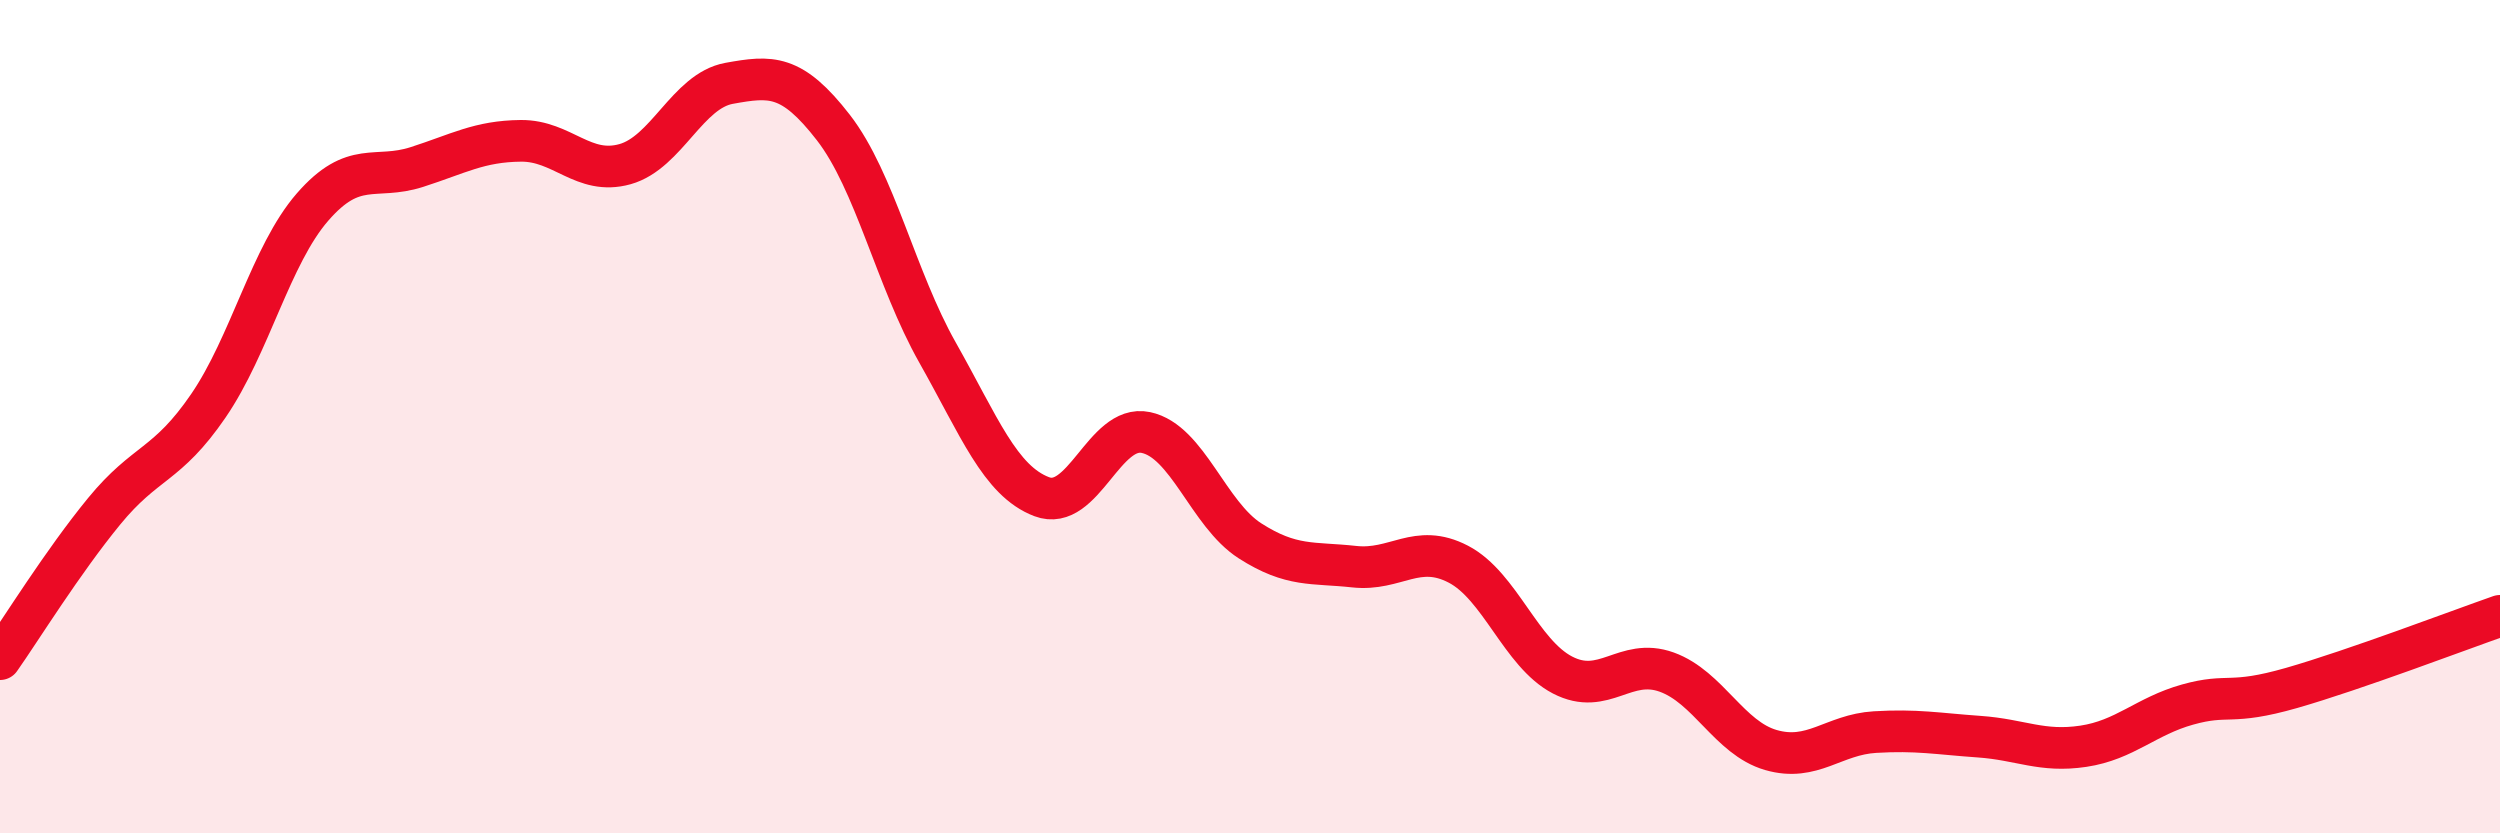
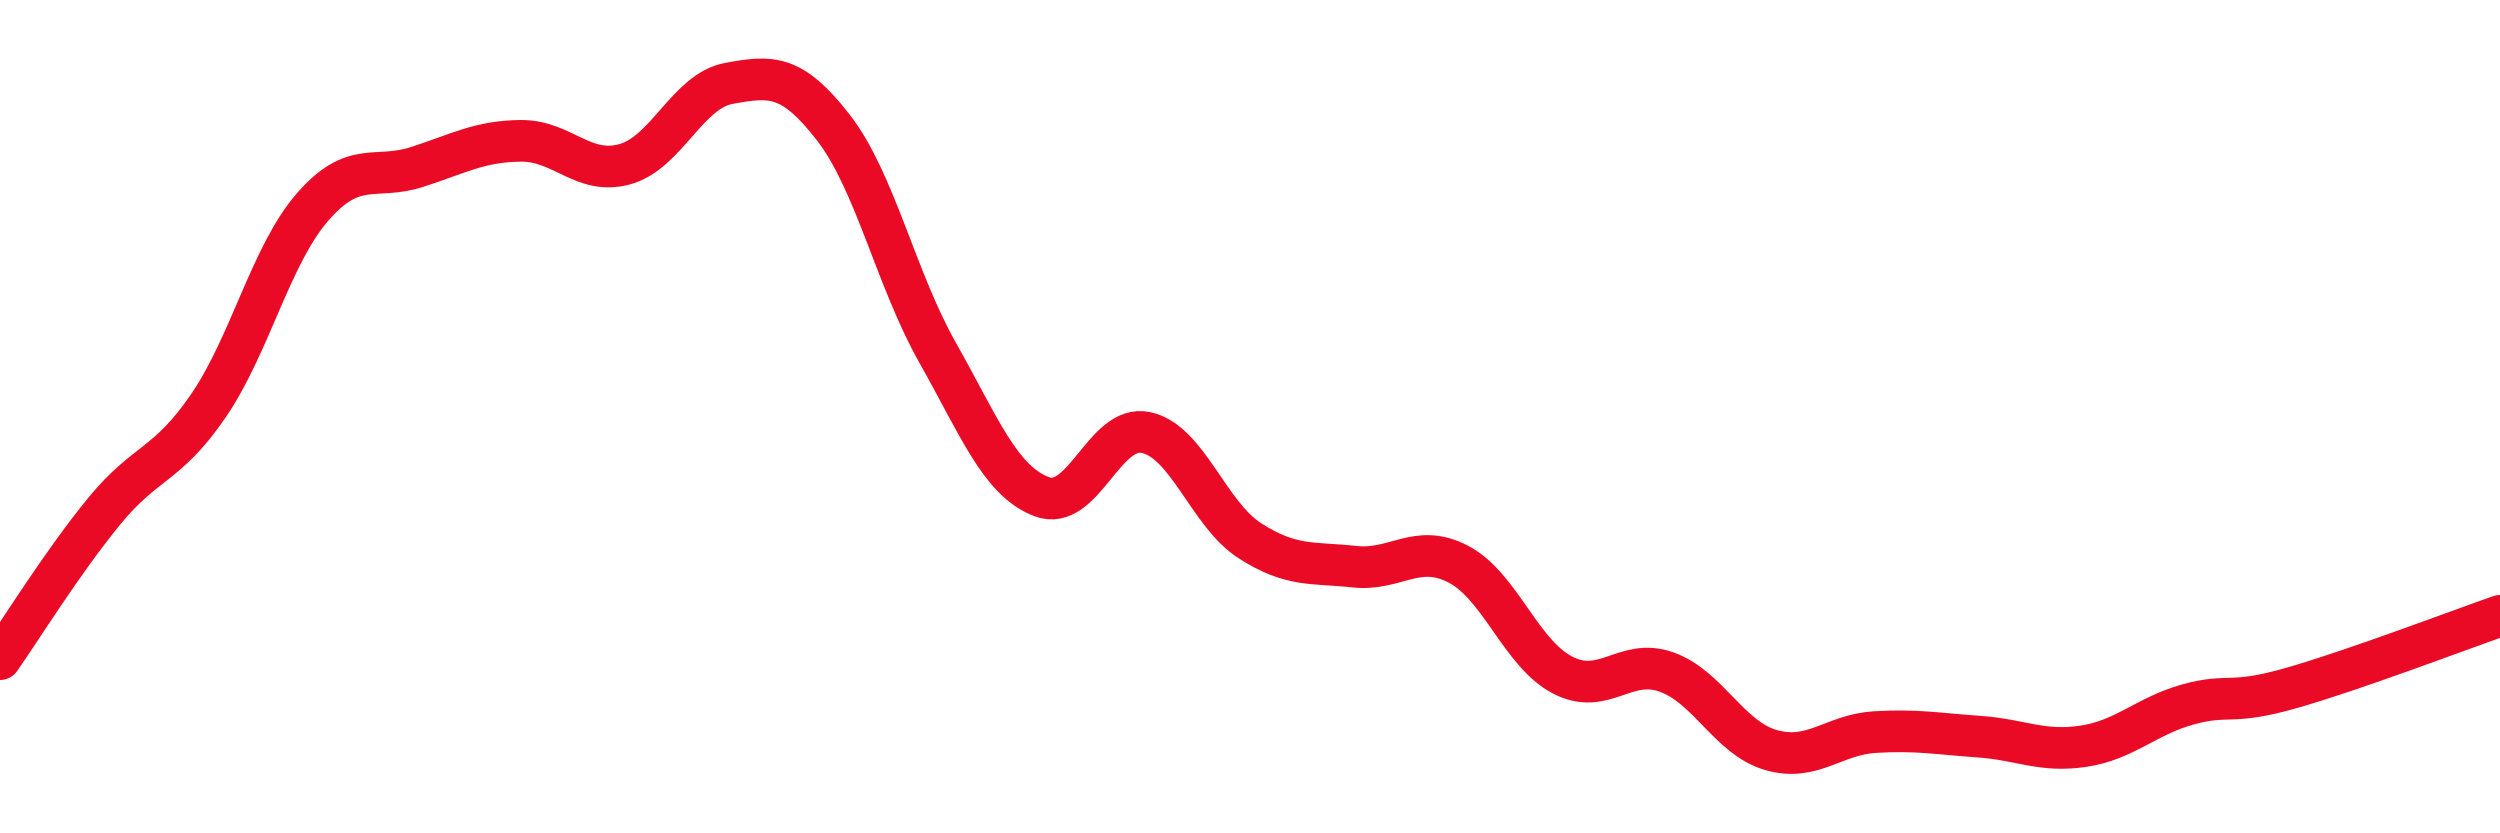
<svg xmlns="http://www.w3.org/2000/svg" width="60" height="20" viewBox="0 0 60 20">
-   <path d="M 0,15.82 C 0.5,15.11 1.5,13.49 2.5,12.27 C 3.5,11.05 4,11.2 5,9.74 C 6,8.28 6.5,6.12 7.5,4.97 C 8.5,3.82 9,4.33 10,4.01 C 11,3.69 11.5,3.39 12.5,3.38 C 13.5,3.37 14,4.22 15,3.94 C 16,3.66 16.5,2.18 17.5,2 C 18.5,1.82 19,1.77 20,3.06 C 21,4.35 21.5,6.69 22.5,8.46 C 23.5,10.23 24,11.54 25,11.92 C 26,12.3 26.5,10.17 27.5,10.38 C 28.5,10.59 29,12.34 30,12.98 C 31,13.62 31.5,13.49 32.5,13.6 C 33.5,13.71 34,13.02 35,13.54 C 36,14.06 36.5,15.68 37.5,16.2 C 38.5,16.72 39,15.77 40,16.13 C 41,16.49 41.5,17.71 42.5,18 C 43.5,18.29 44,17.63 45,17.57 C 46,17.51 46.5,17.61 47.5,17.68 C 48.5,17.75 49,18.06 50,17.91 C 51,17.76 51.5,17.19 52.5,16.91 C 53.5,16.63 53.5,16.94 55,16.51 C 56.5,16.08 59,15.13 60,14.78L60 20L0 20Z" fill="#EB0A25" opacity="0.1" stroke-linecap="round" stroke-linejoin="round" />
  <path d="M 0,15.82 C 0.5,15.11 1.5,13.49 2.5,12.27 C 3.5,11.05 4,11.2 5,9.74 C 6,8.28 6.5,6.12 7.5,4.97 C 8.5,3.82 9,4.33 10,4.01 C 11,3.69 11.5,3.39 12.5,3.38 C 13.5,3.37 14,4.22 15,3.94 C 16,3.66 16.5,2.18 17.5,2 C 18.5,1.82 19,1.77 20,3.06 C 21,4.35 21.5,6.69 22.5,8.46 C 23.5,10.23 24,11.54 25,11.92 C 26,12.3 26.5,10.17 27.5,10.38 C 28.5,10.59 29,12.34 30,12.98 C 31,13.62 31.5,13.49 32.5,13.6 C 33.5,13.71 34,13.02 35,13.54 C 36,14.06 36.5,15.68 37.5,16.2 C 38.5,16.72 39,15.77 40,16.13 C 41,16.49 41.5,17.71 42.5,18 C 43.5,18.29 44,17.63 45,17.57 C 46,17.51 46.5,17.61 47.5,17.68 C 48.5,17.75 49,18.06 50,17.91 C 51,17.76 51.5,17.19 52.5,16.91 C 53.5,16.63 53.5,16.94 55,16.51 C 56.5,16.08 59,15.13 60,14.78" stroke="#EB0A25" stroke-width="1" fill="none" stroke-linecap="round" stroke-linejoin="round" />
</svg>